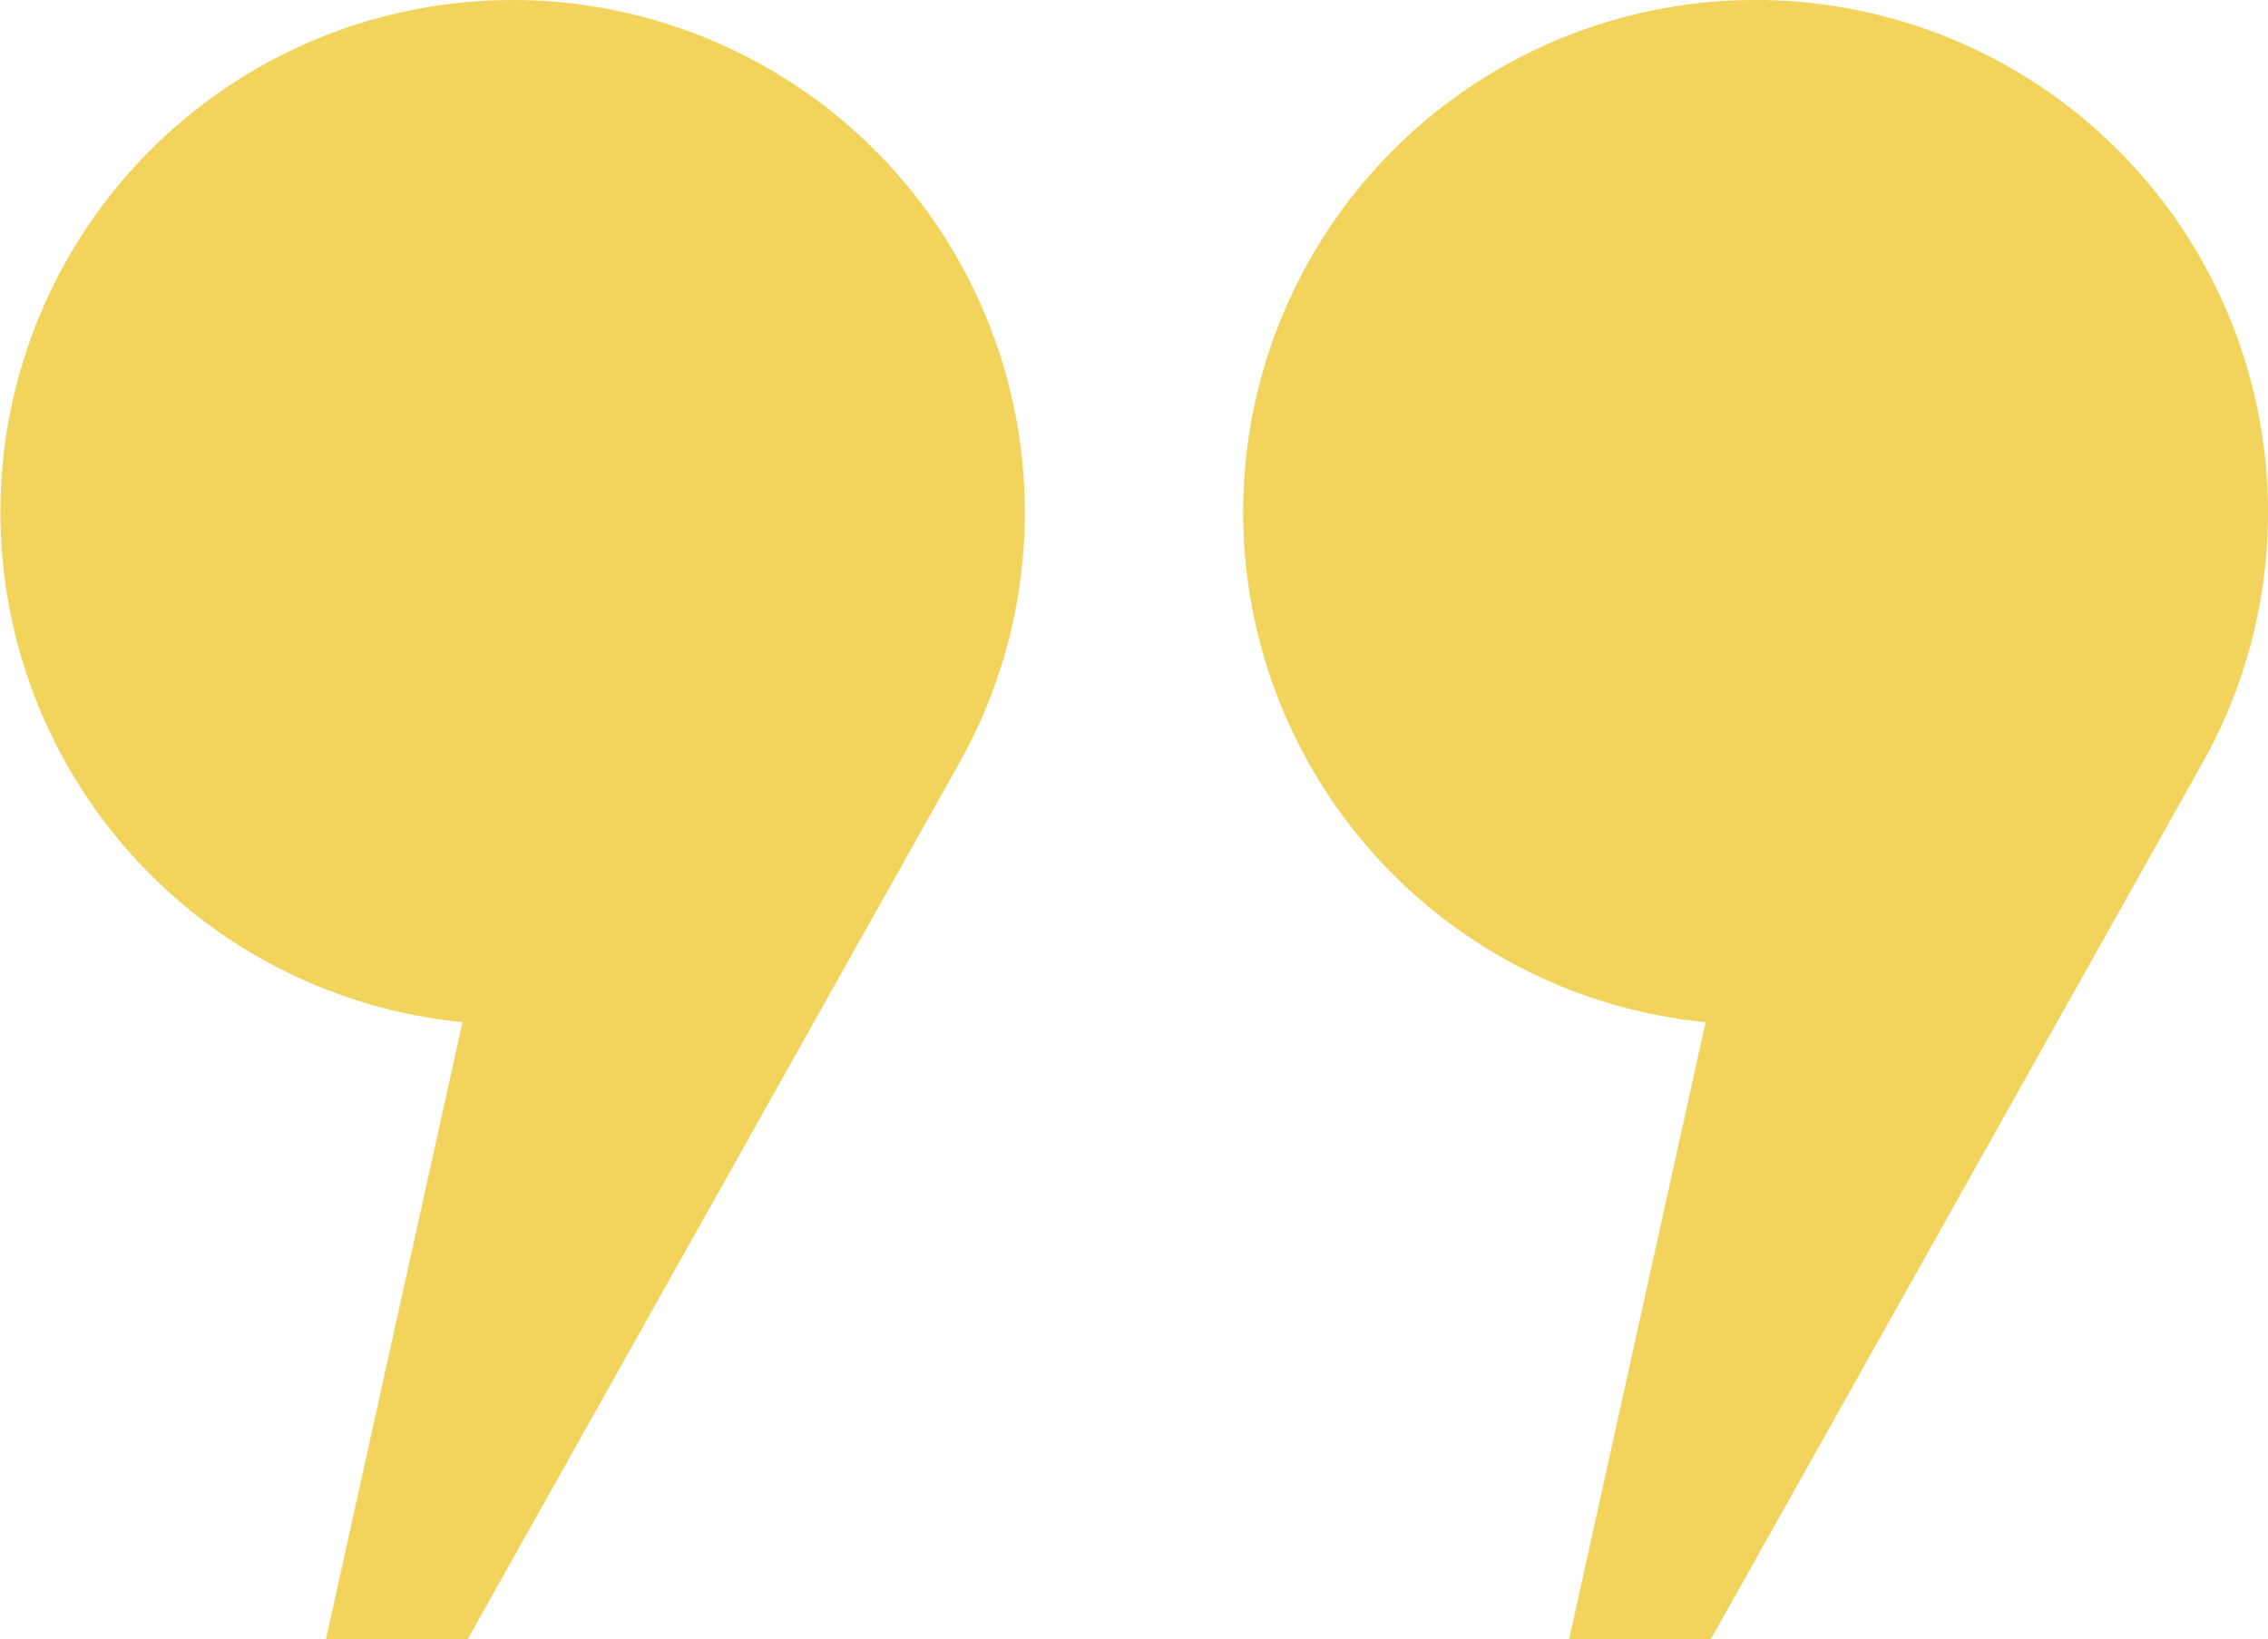
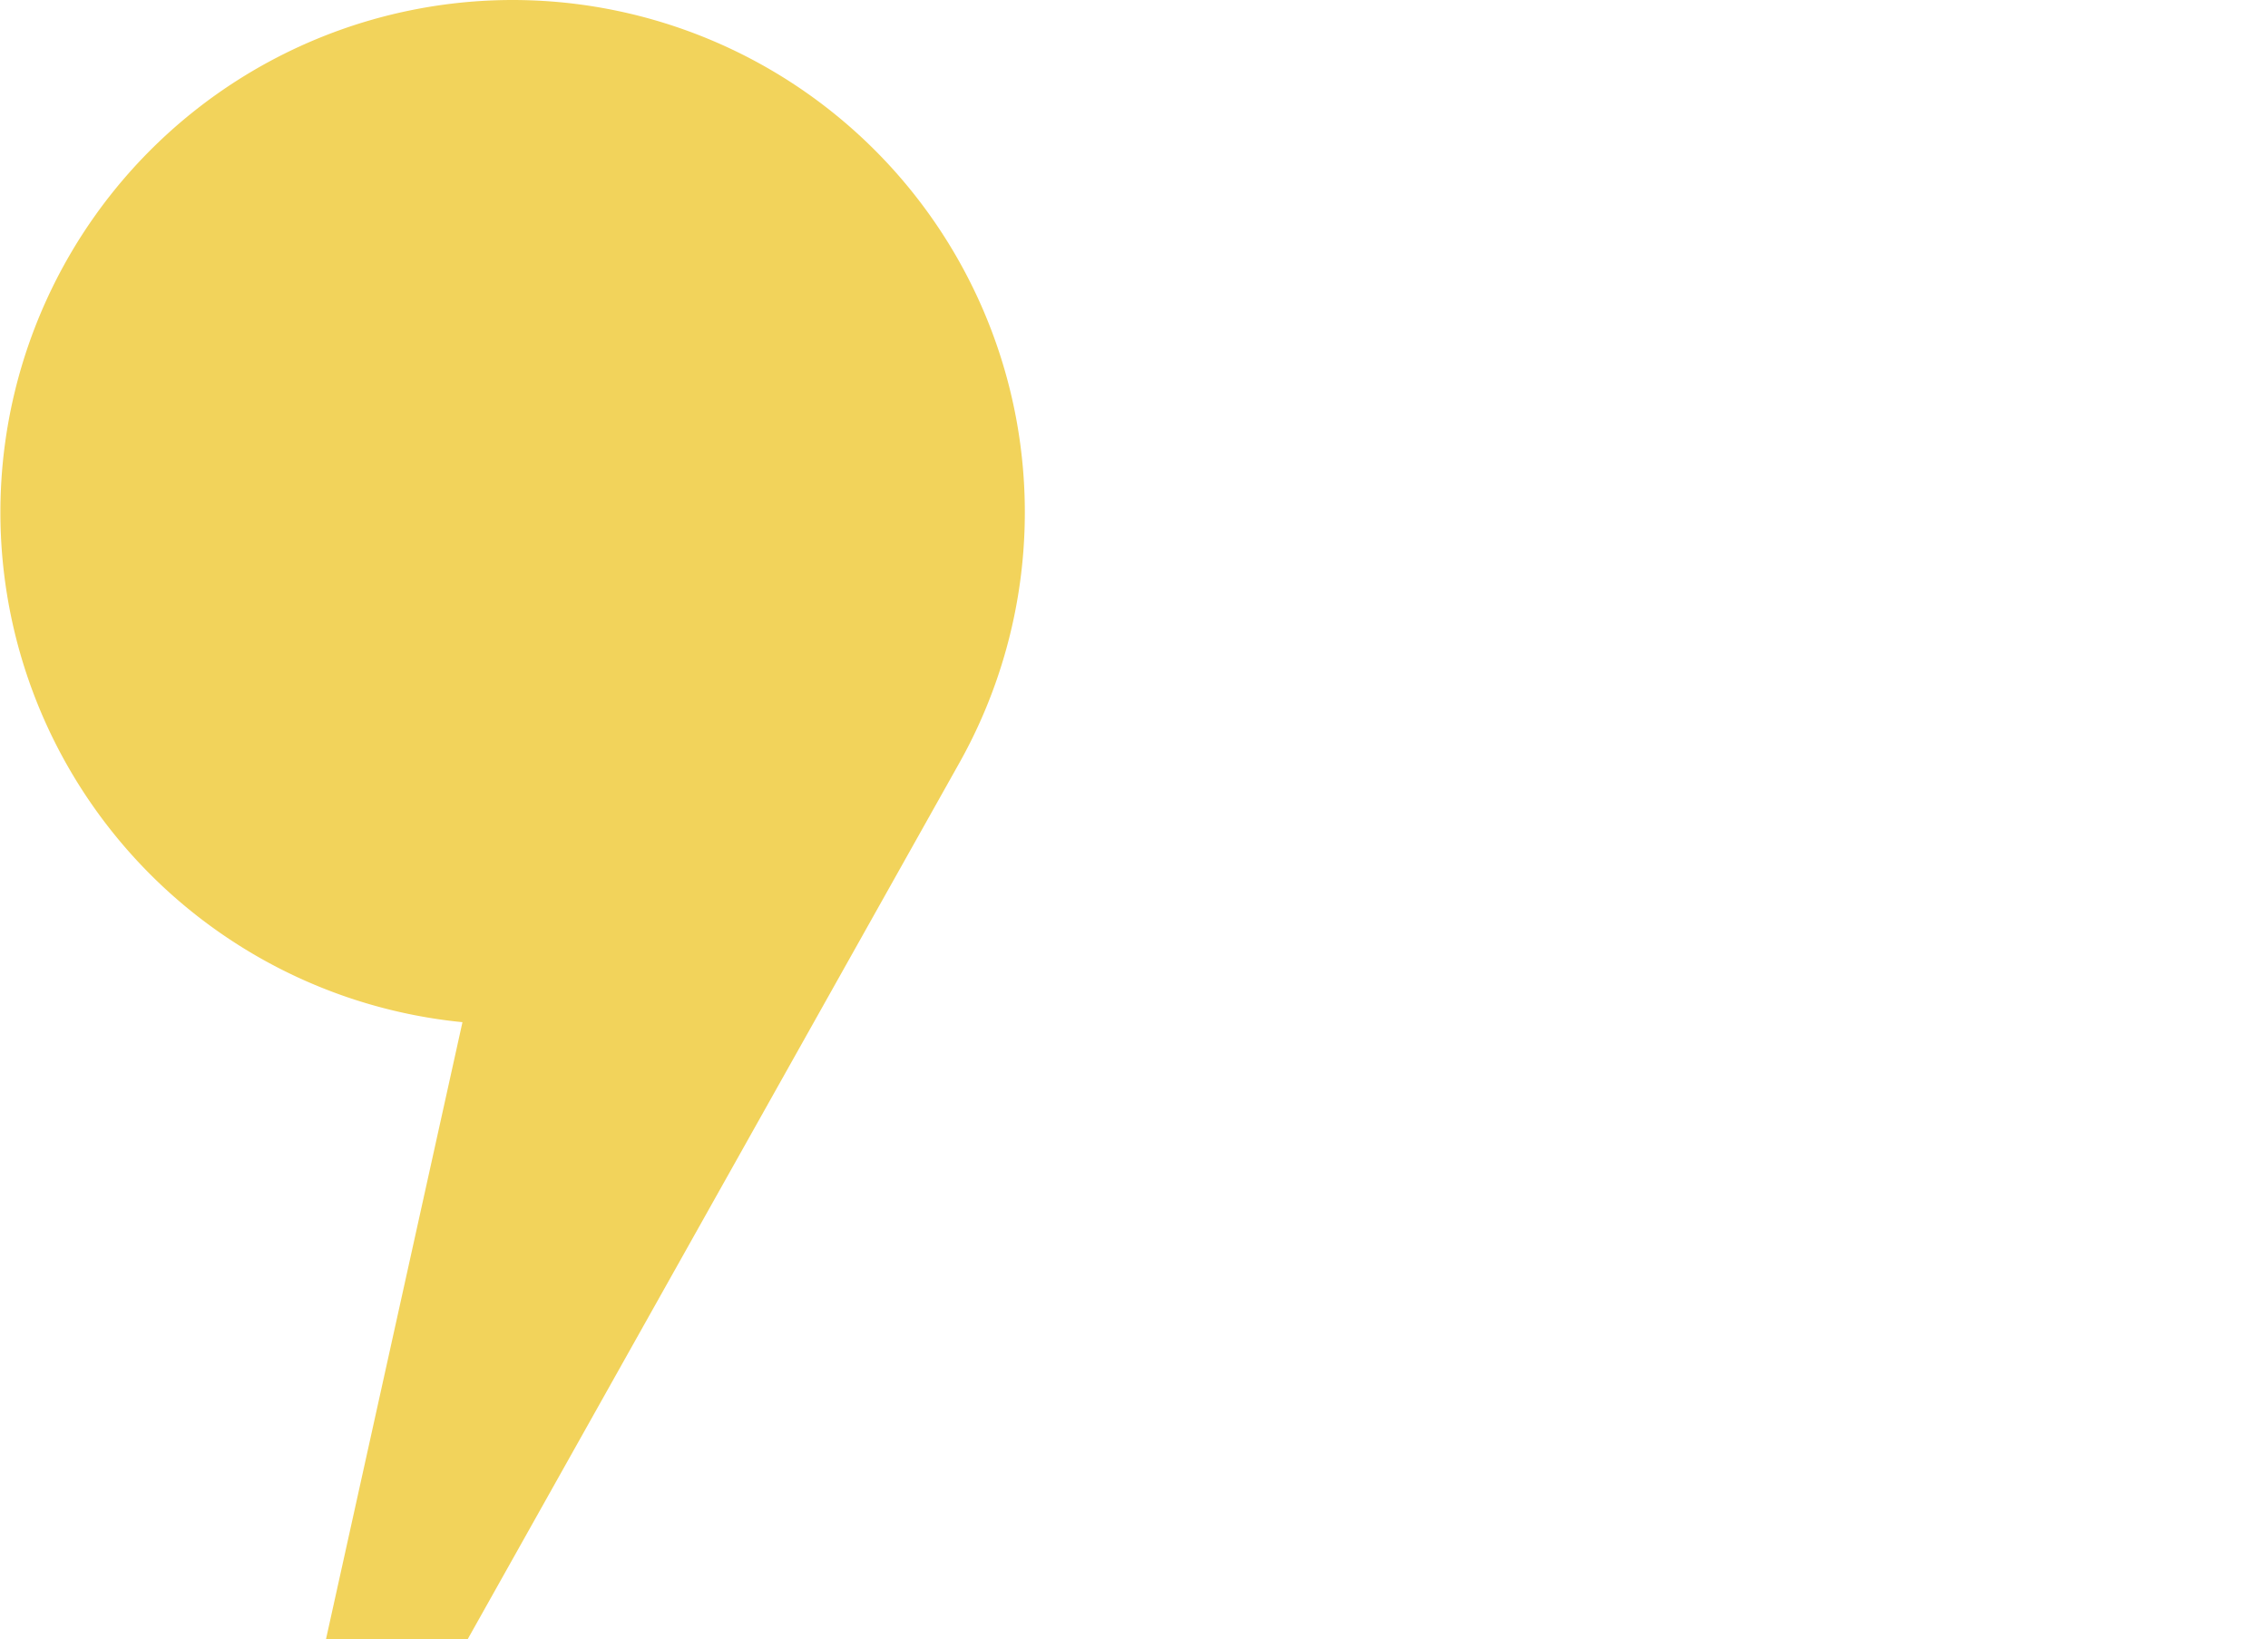
<svg xmlns="http://www.w3.org/2000/svg" viewBox="0 0 64 46.26">
  <defs>
    <style>.cls-1{fill:#f2d35b;}</style>
  </defs>
  <g id="レイヤー_2" data-name="レイヤー 2">
    <g id="メインコンテンツ">
      <path class="cls-1" d="M14.46,0a14.46,14.46,0,0,0-1.41,28.85L9.2,46.26h4L27.09,21.5A14.46,14.46,0,0,0,14.46,0Z" />
-       <path class="cls-1" d="M64,14.46A14.46,14.46,0,1,0,48.13,28.85L44.28,46.26h4L62.17,21.5A14.44,14.44,0,0,0,64,14.46Z" />
    </g>
  </g>
</svg>